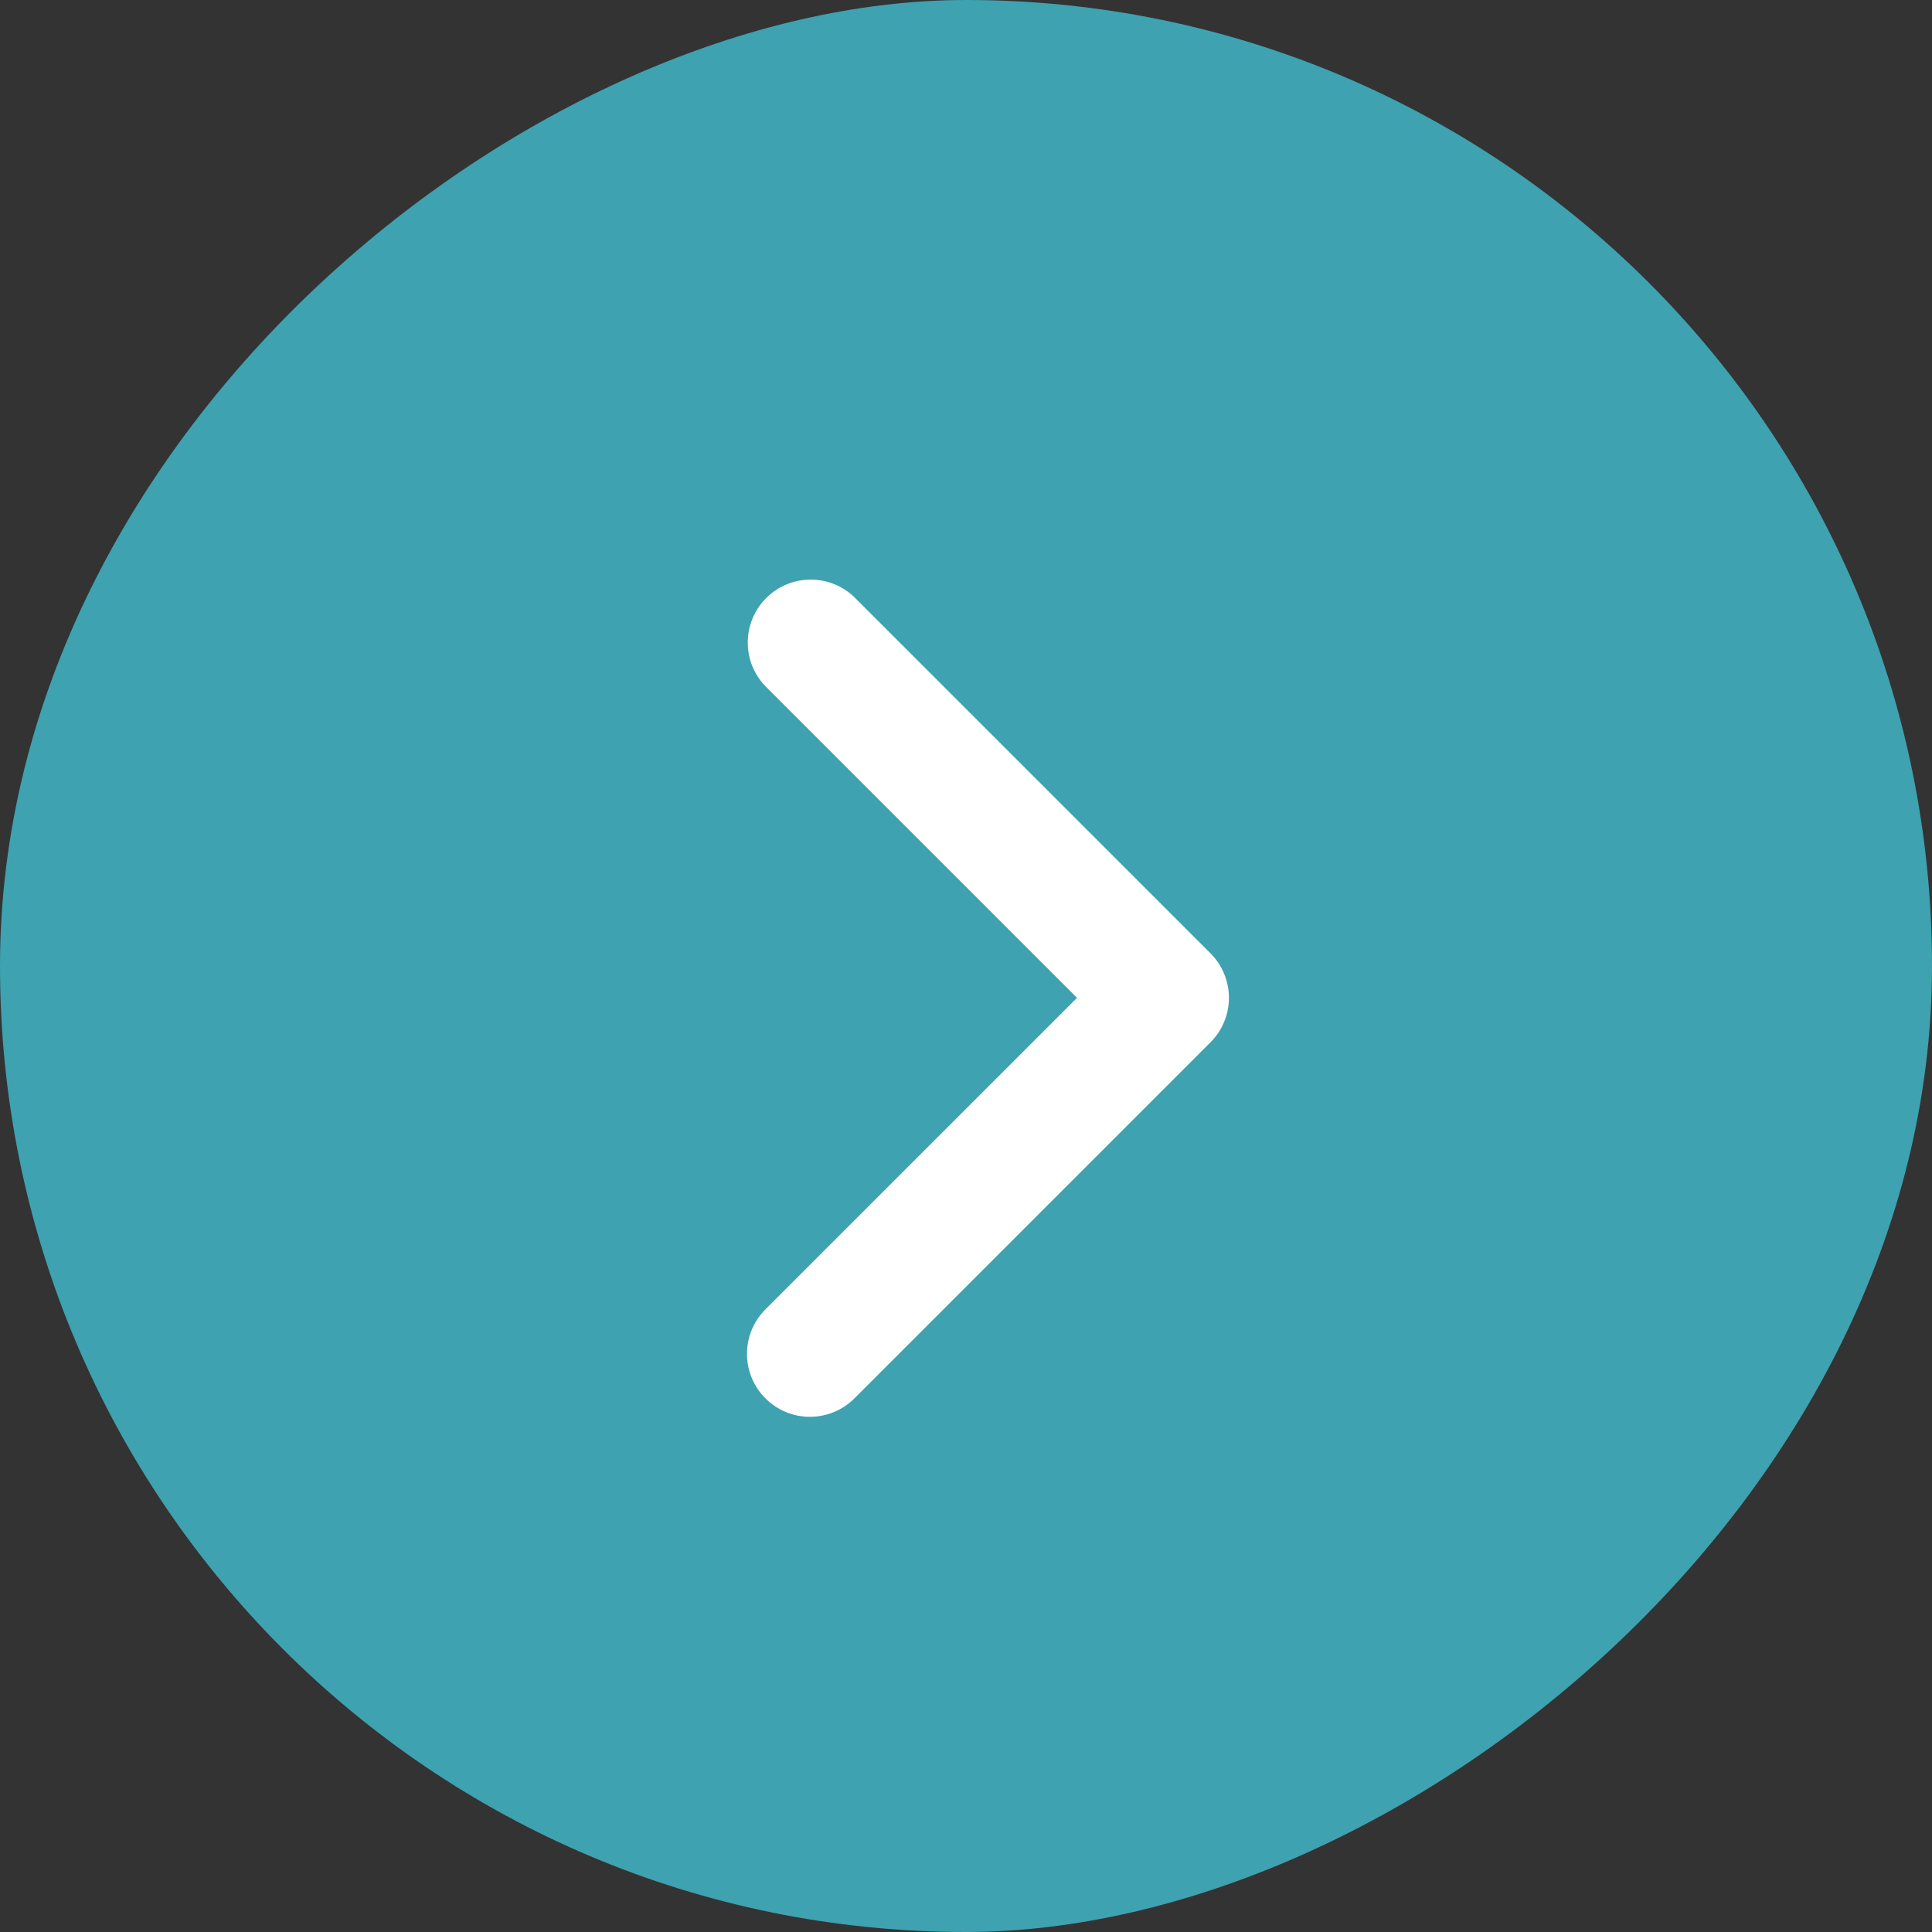
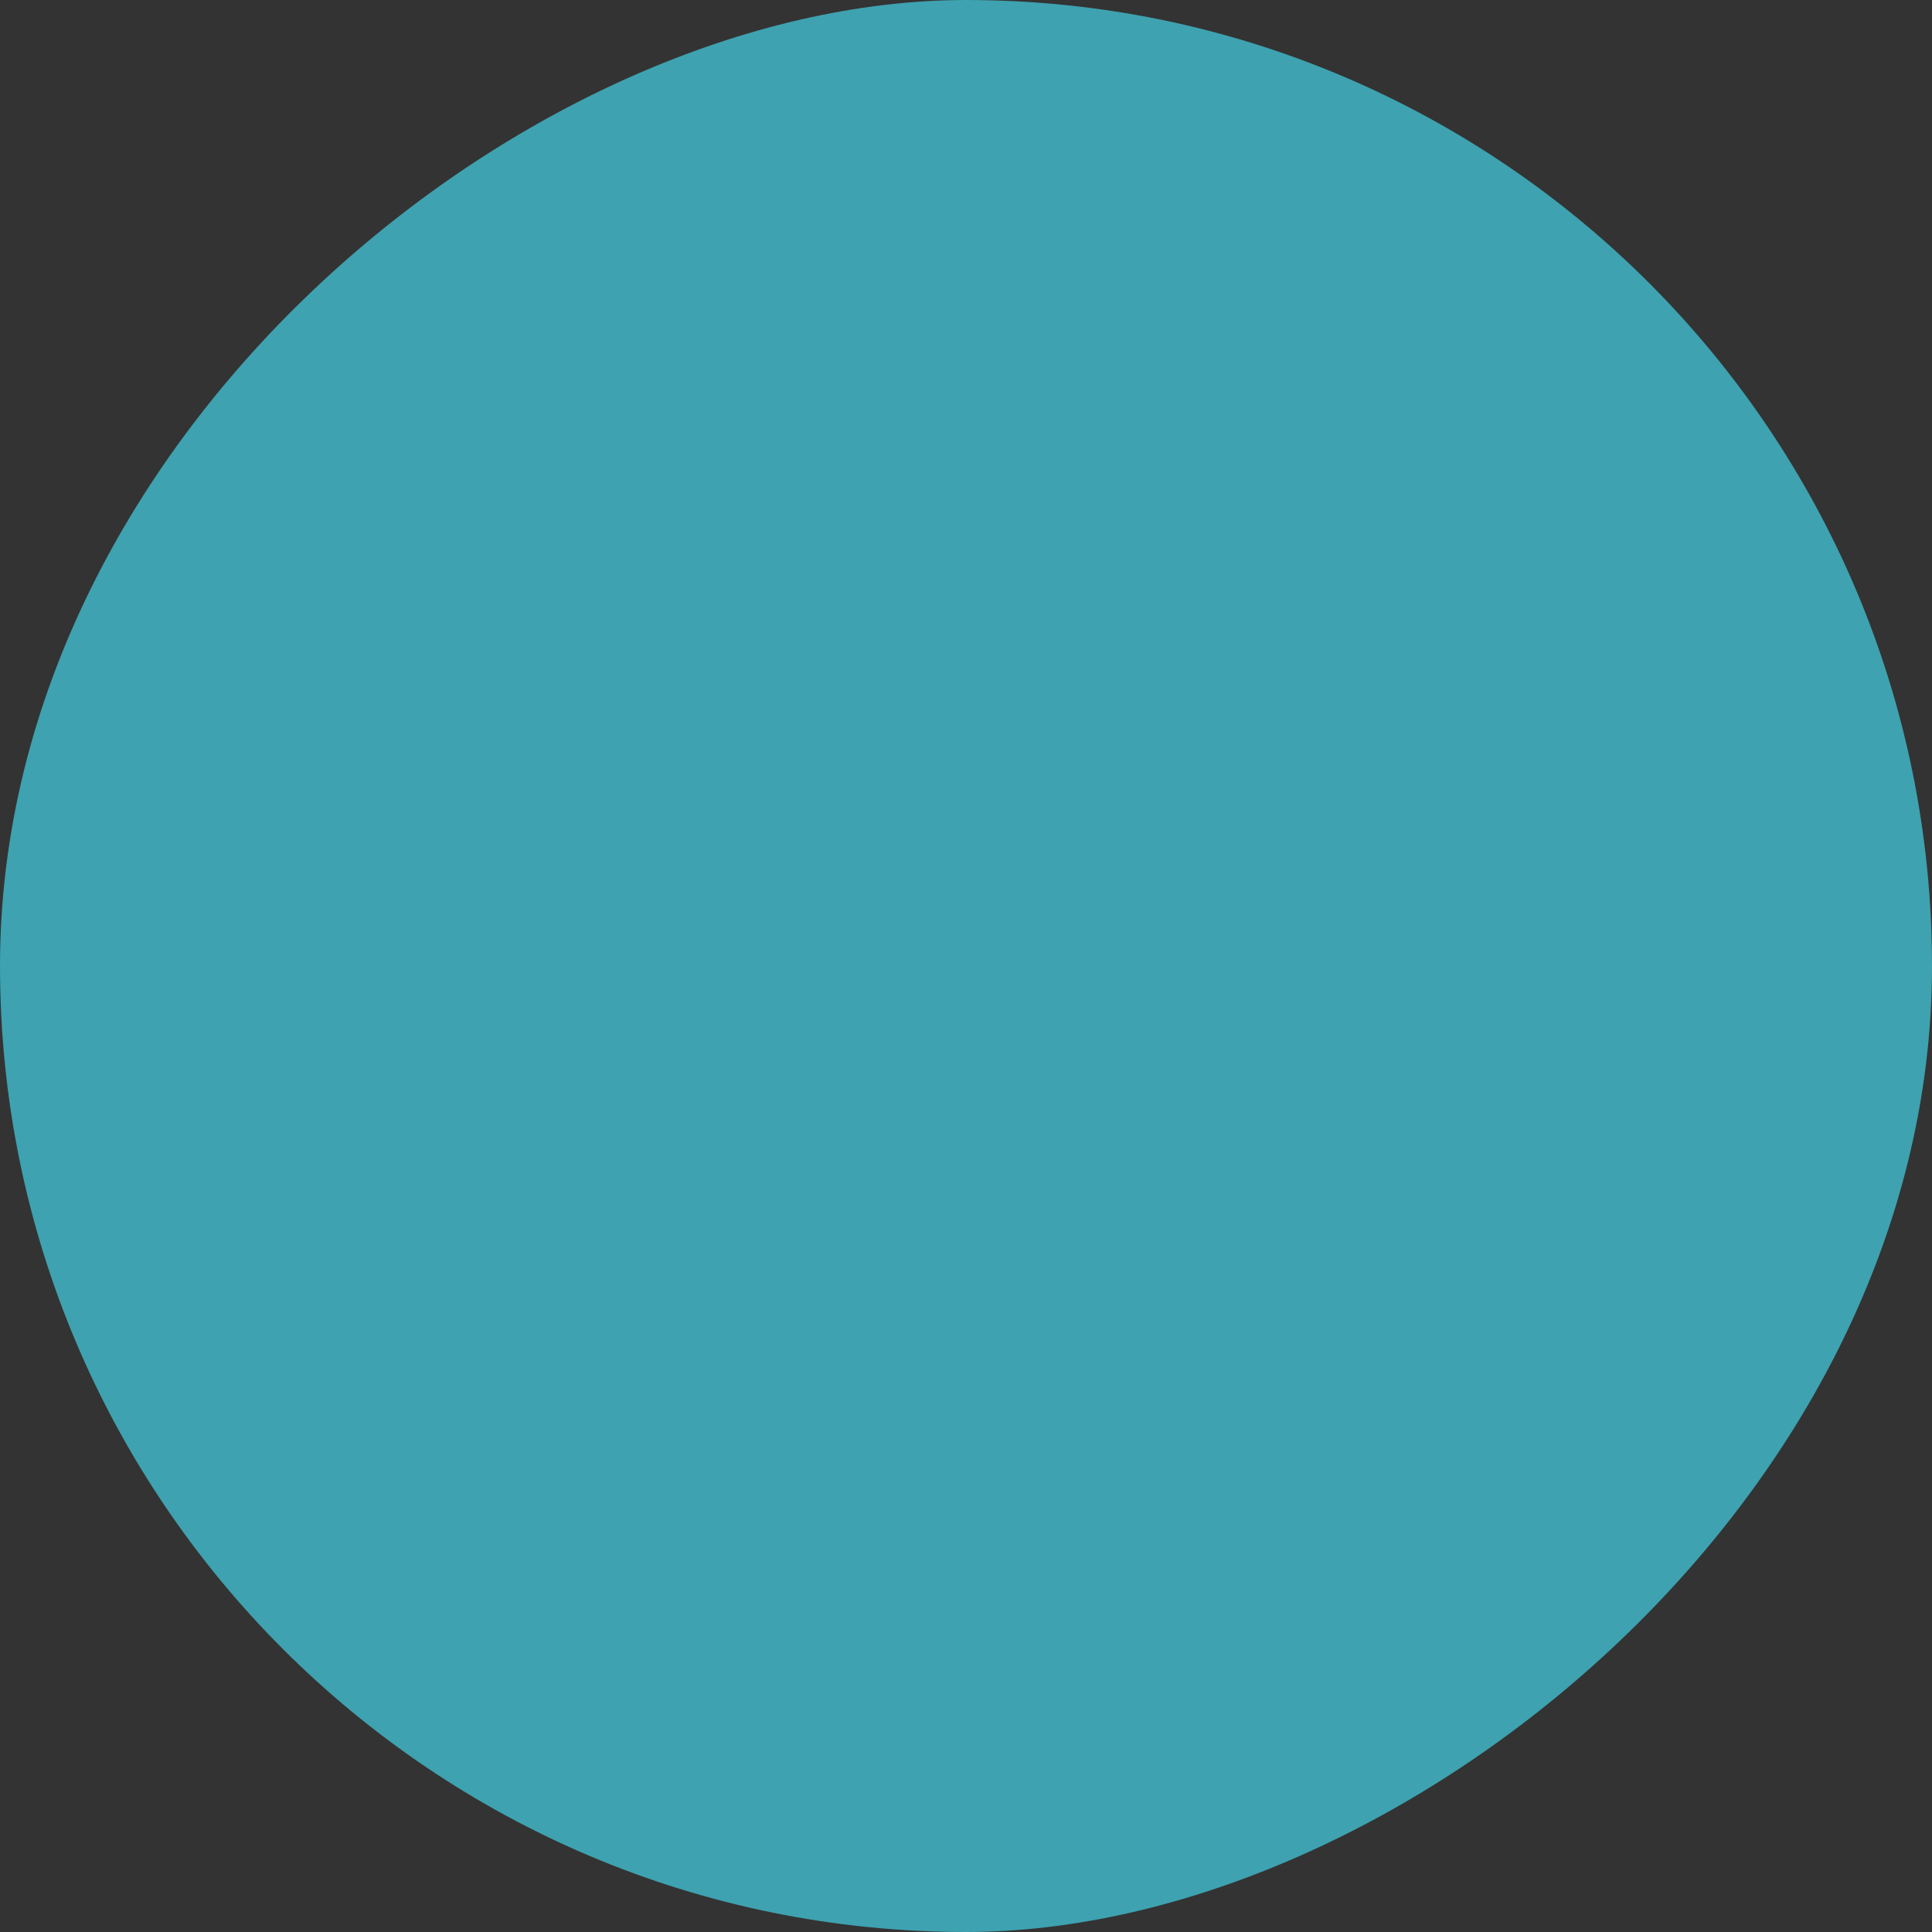
<svg xmlns="http://www.w3.org/2000/svg" width="44" height="44" viewBox="0 0 44 44" fill="none">
  <rect x="0" y="0" width="44" height="44" fill="#333333" stroke="none" />
  <rect y="44" width="44" height="44" rx="22" transform="rotate(-90 0 44)" fill="#3EA2B0" />
-   <path d="M17.432 31.847C17.163 31.578 17.012 31.214 17.012 30.834C17.012 30.453 17.163 30.089 17.432 29.82L24.528 22.725L17.432 15.629C17.171 15.359 17.026 14.997 17.03 14.621C17.033 14.245 17.184 13.886 17.45 13.62C17.715 13.354 18.075 13.203 18.451 13.2C18.827 13.197 19.189 13.341 19.459 13.602L27.568 21.711C27.837 21.98 27.988 22.345 27.988 22.725C27.988 23.105 27.837 23.469 27.568 23.738L19.459 31.847C19.19 32.116 18.826 32.267 18.446 32.267C18.066 32.267 17.701 32.116 17.432 31.847Z" fill="white" />
</svg>